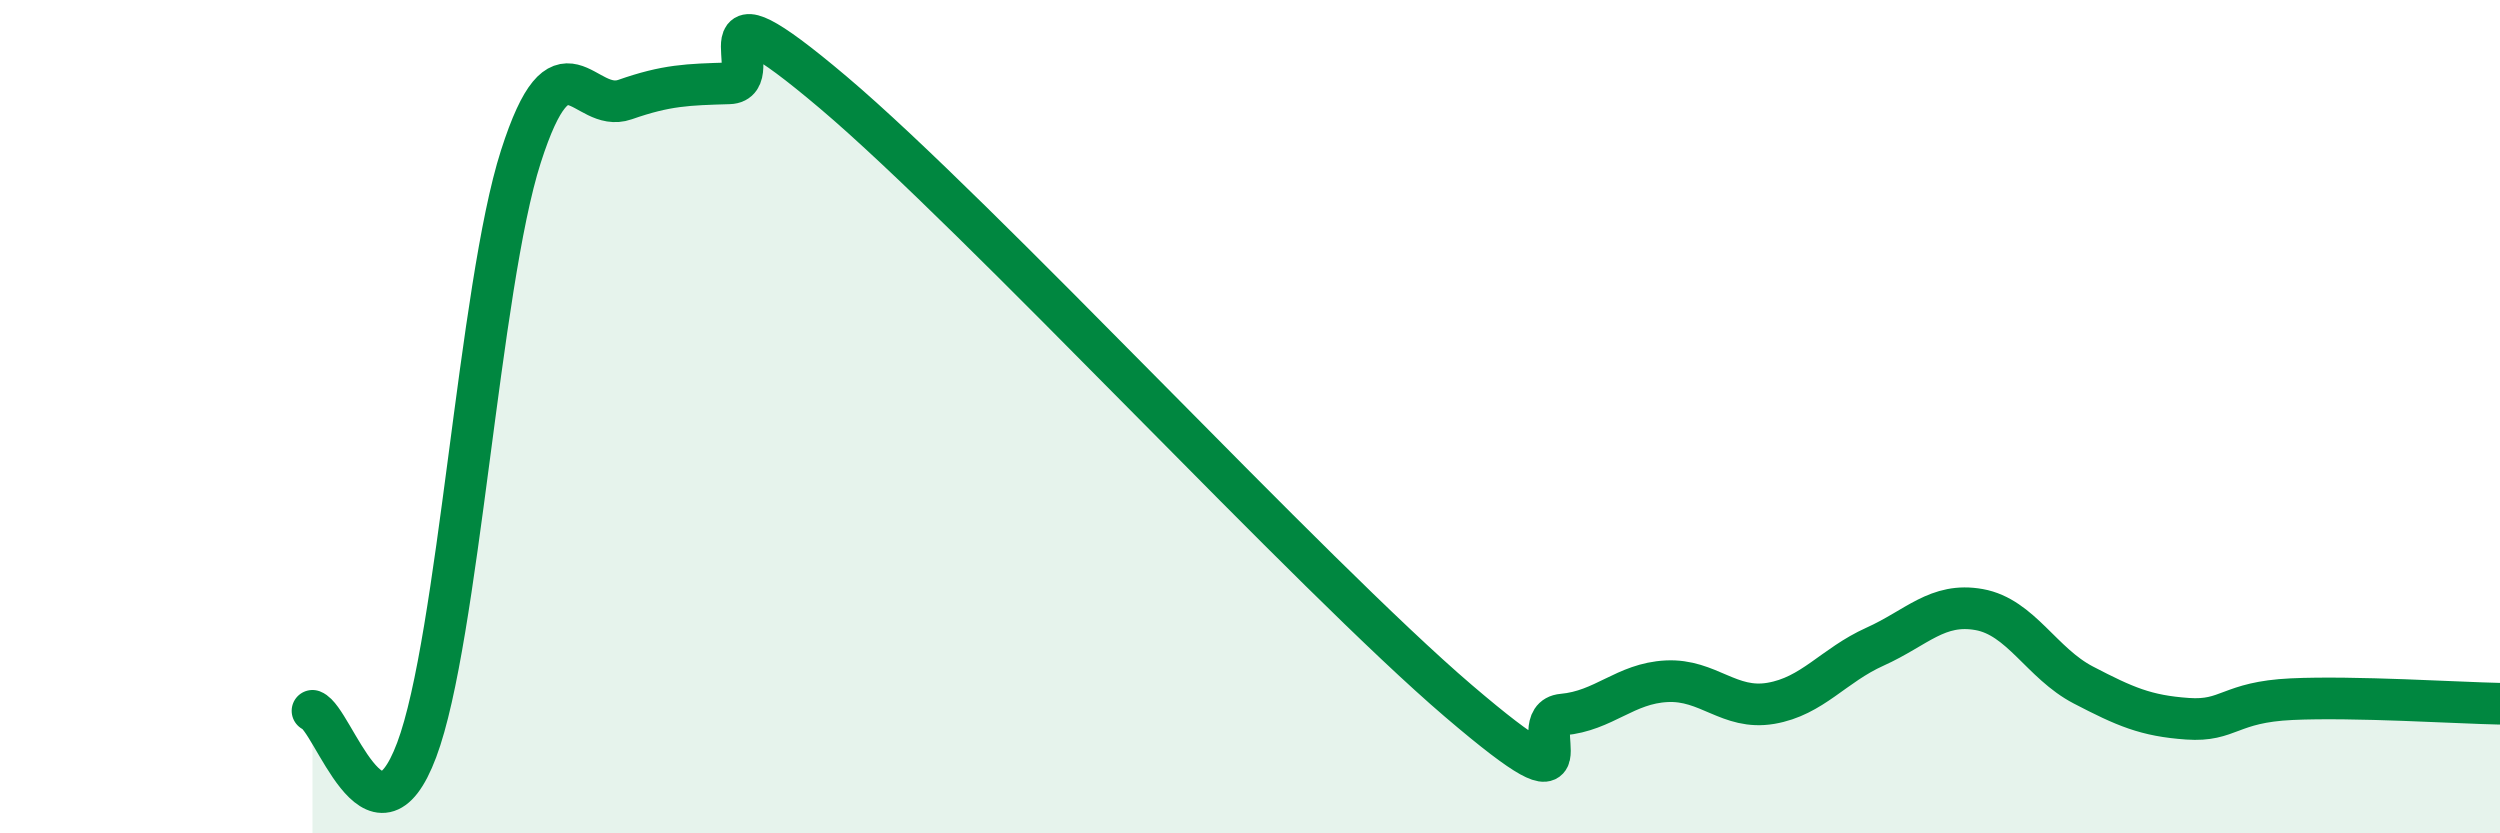
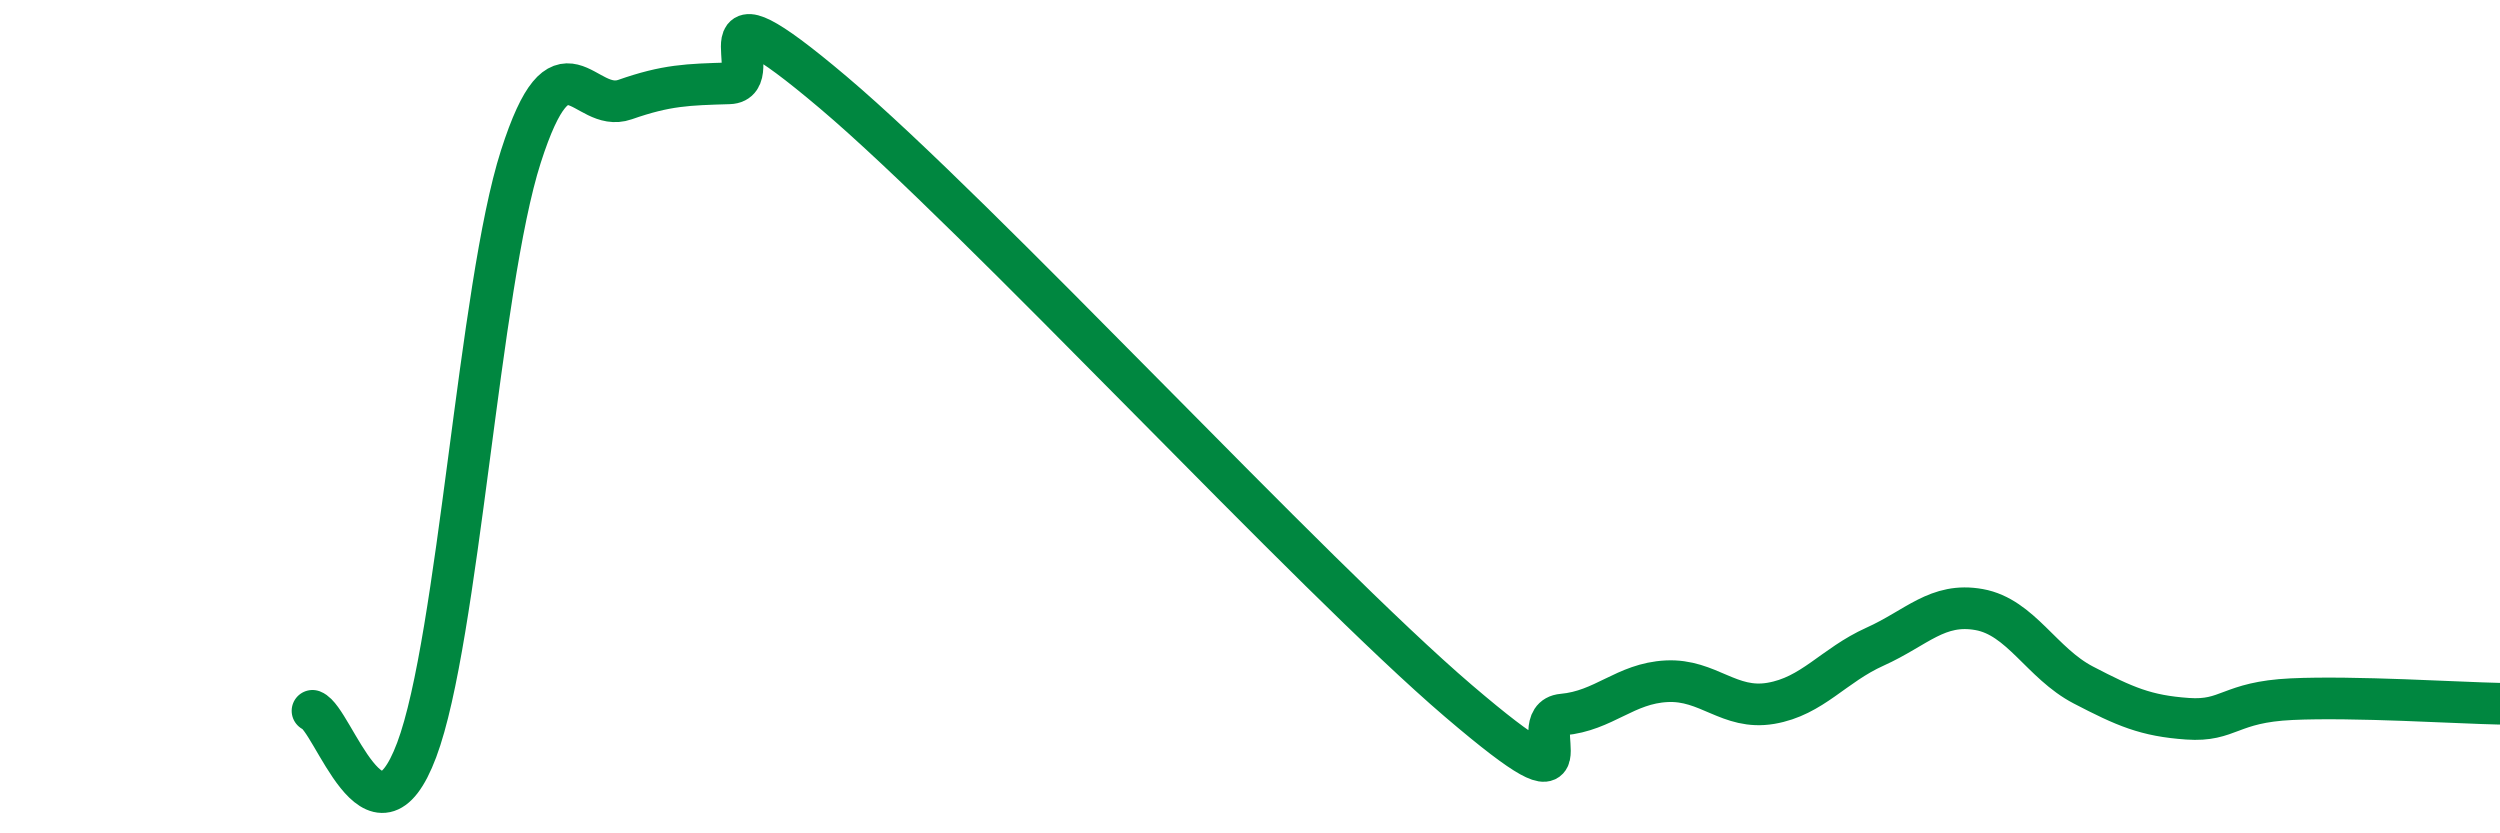
<svg xmlns="http://www.w3.org/2000/svg" width="60" height="20" viewBox="0 0 60 20">
-   <path d="M 7.5,17.06 C 8,17.25 9,20.66 10,18 C 11,15.34 11.5,6.88 12.5,3.76 C 13.5,0.64 14,2.74 15,2.39 C 16,2.04 16.5,2.03 17.5,2 C 18.5,1.97 16.5,-0.74 20,2.22 C 23.5,5.18 31.5,13.83 35,16.82 C 38.5,19.81 36.5,17.24 37.5,17.15 C 38.5,17.06 39,16.4 40,16.35 C 41,16.3 41.5,17.05 42.5,16.88 C 43.5,16.71 44,15.97 45,15.52 C 46,15.07 46.5,14.45 47.5,14.63 C 48.5,14.81 49,15.92 50,16.44 C 51,16.96 51.5,17.18 52.5,17.25 C 53.5,17.32 53.5,16.85 55,16.78 C 56.5,16.71 59,16.87 60,16.89L60 20L7.5 20Z" fill="#008740" opacity="0.1" stroke-linecap="round" stroke-linejoin="round" />
  <path d="M 7.5,17.06 C 8,17.25 9,20.66 10,18 C 11,15.34 11.5,6.88 12.5,3.76 C 13.5,0.64 14,2.74 15,2.39 C 16,2.04 16.5,2.03 17.5,2 C 18.5,1.97 16.5,-0.74 20,2.22 C 23.5,5.18 31.5,13.83 35,16.82 C 38.5,19.81 36.5,17.24 37.5,17.15 C 38.5,17.06 39,16.4 40,16.35 C 41,16.3 41.5,17.05 42.5,16.88 C 43.5,16.71 44,15.97 45,15.52 C 46,15.07 46.5,14.45 47.5,14.63 C 48.5,14.81 49,15.92 50,16.44 C 51,16.96 51.5,17.18 52.5,17.25 C 53.5,17.32 53.5,16.85 55,16.78 C 56.5,16.71 59,16.87 60,16.89" stroke="#008740" stroke-width="1" fill="none" stroke-linecap="round" stroke-linejoin="round" />
</svg>